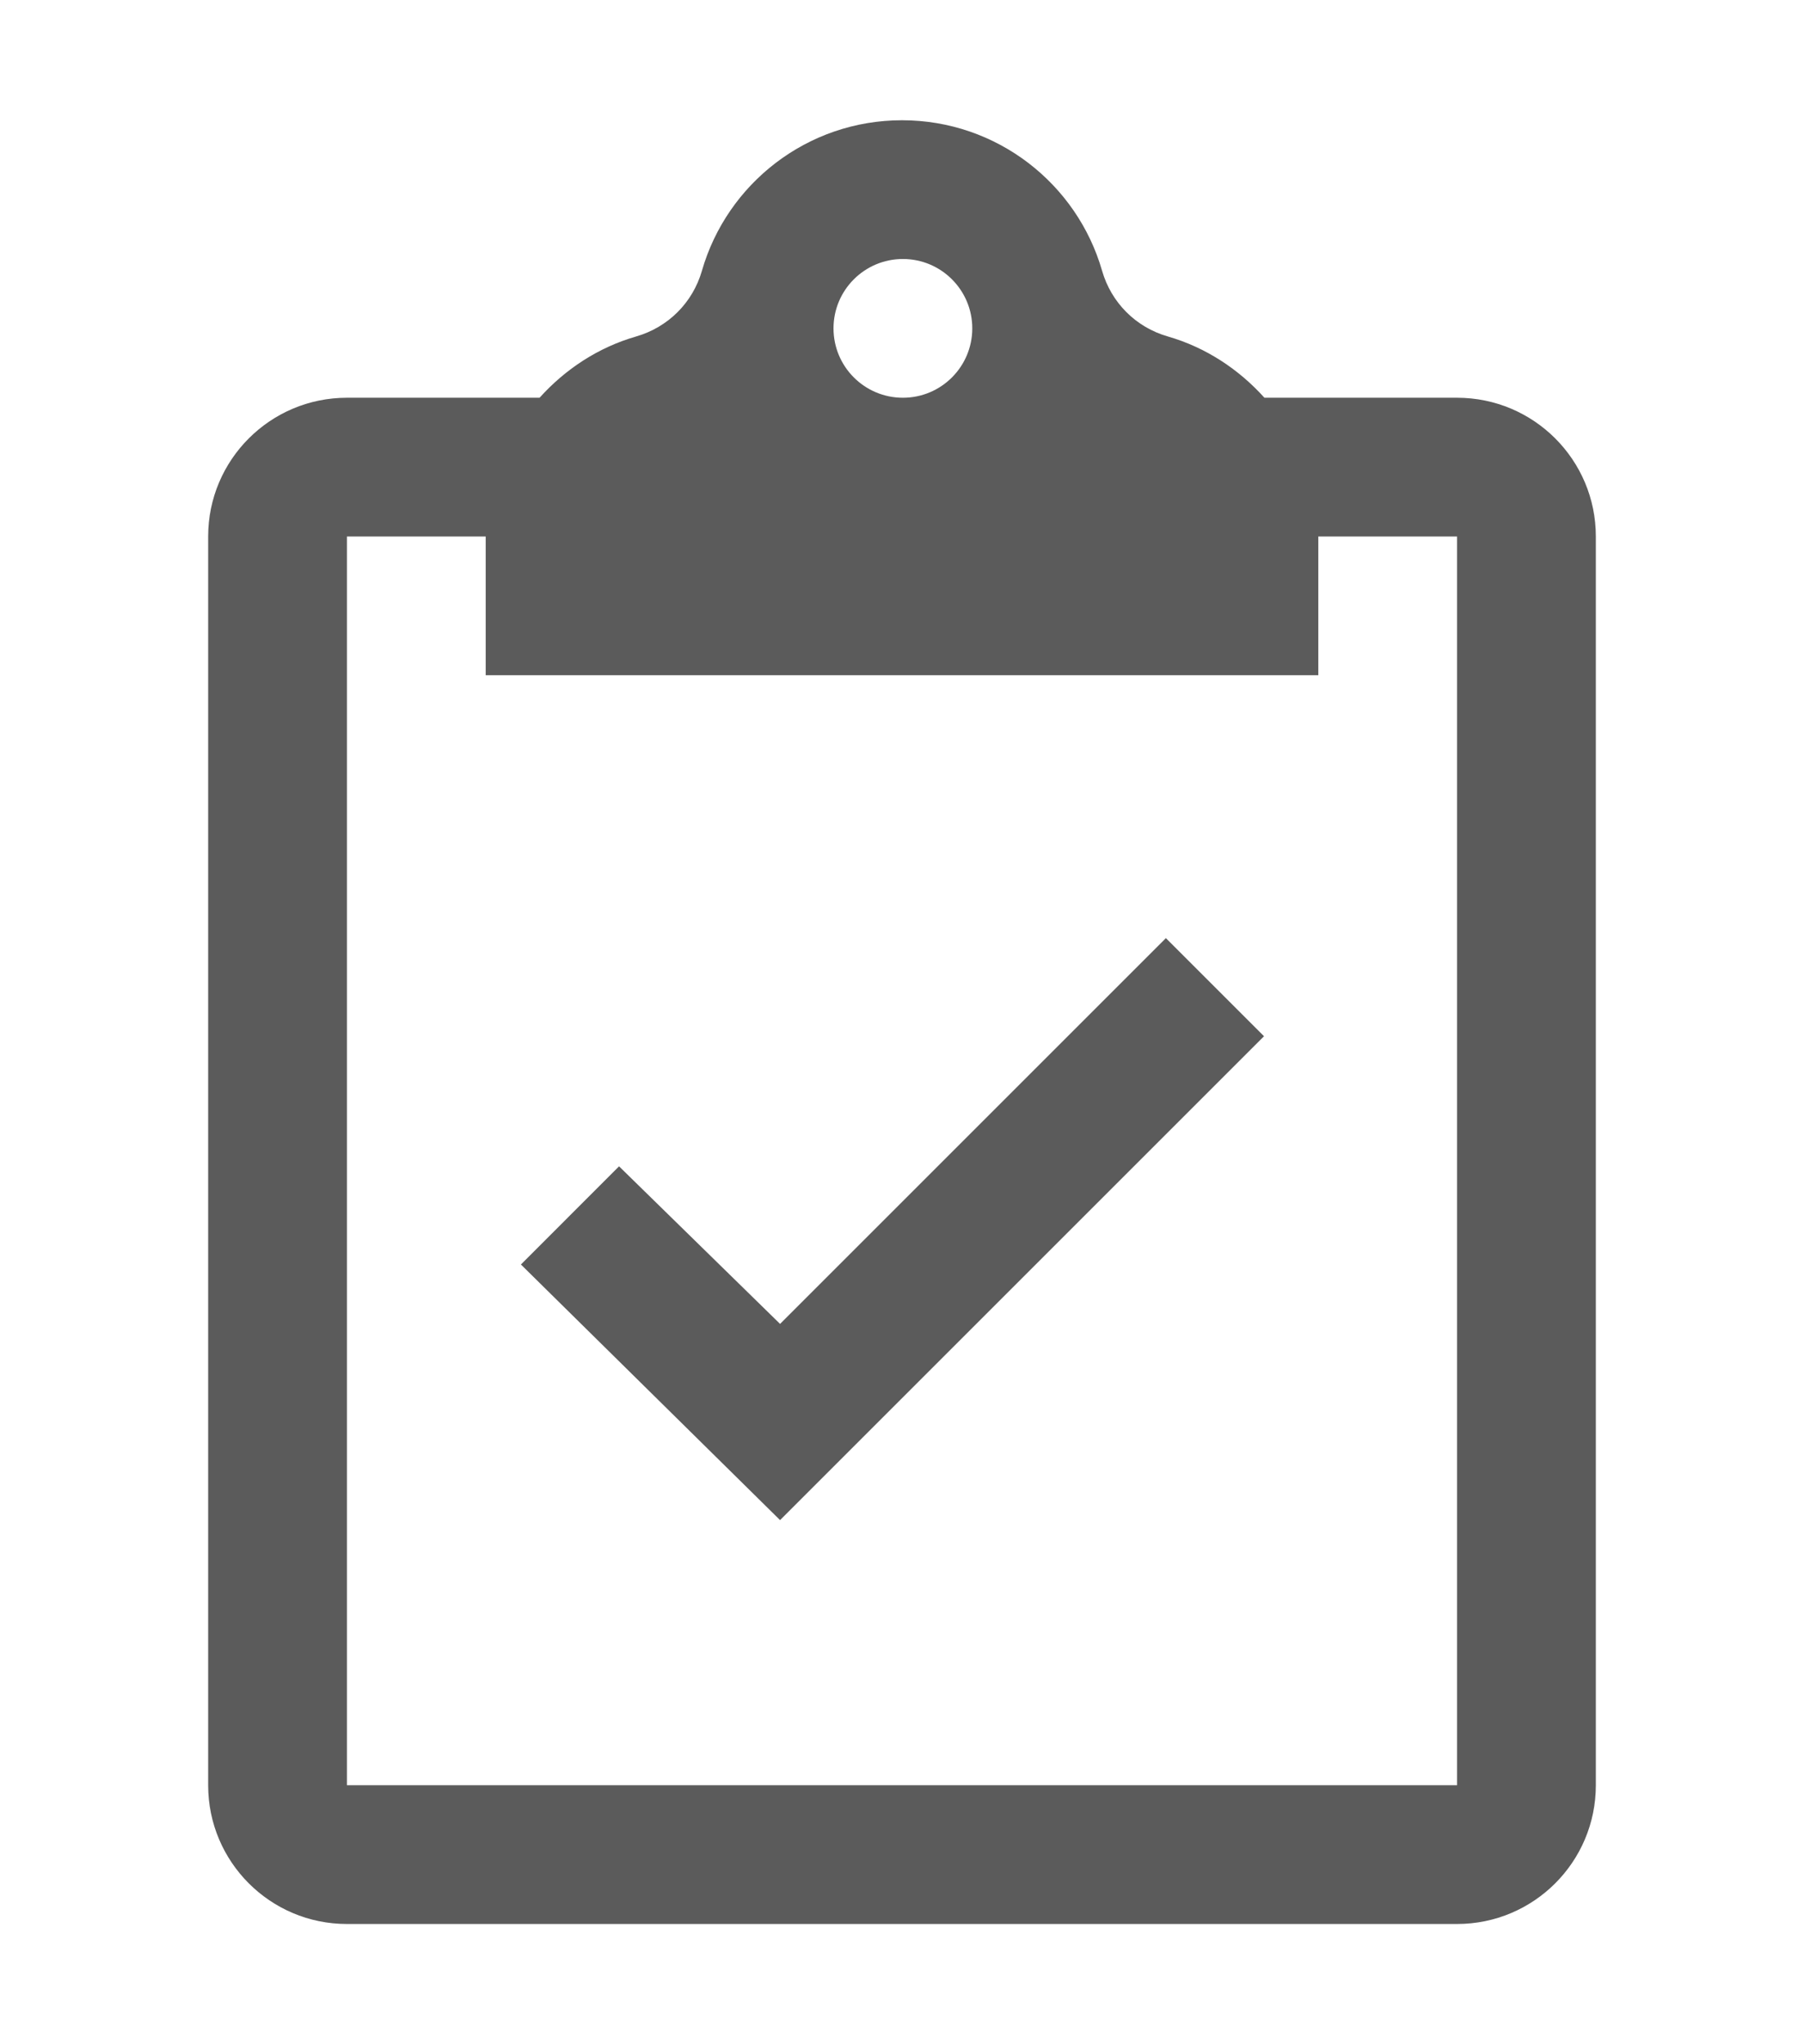
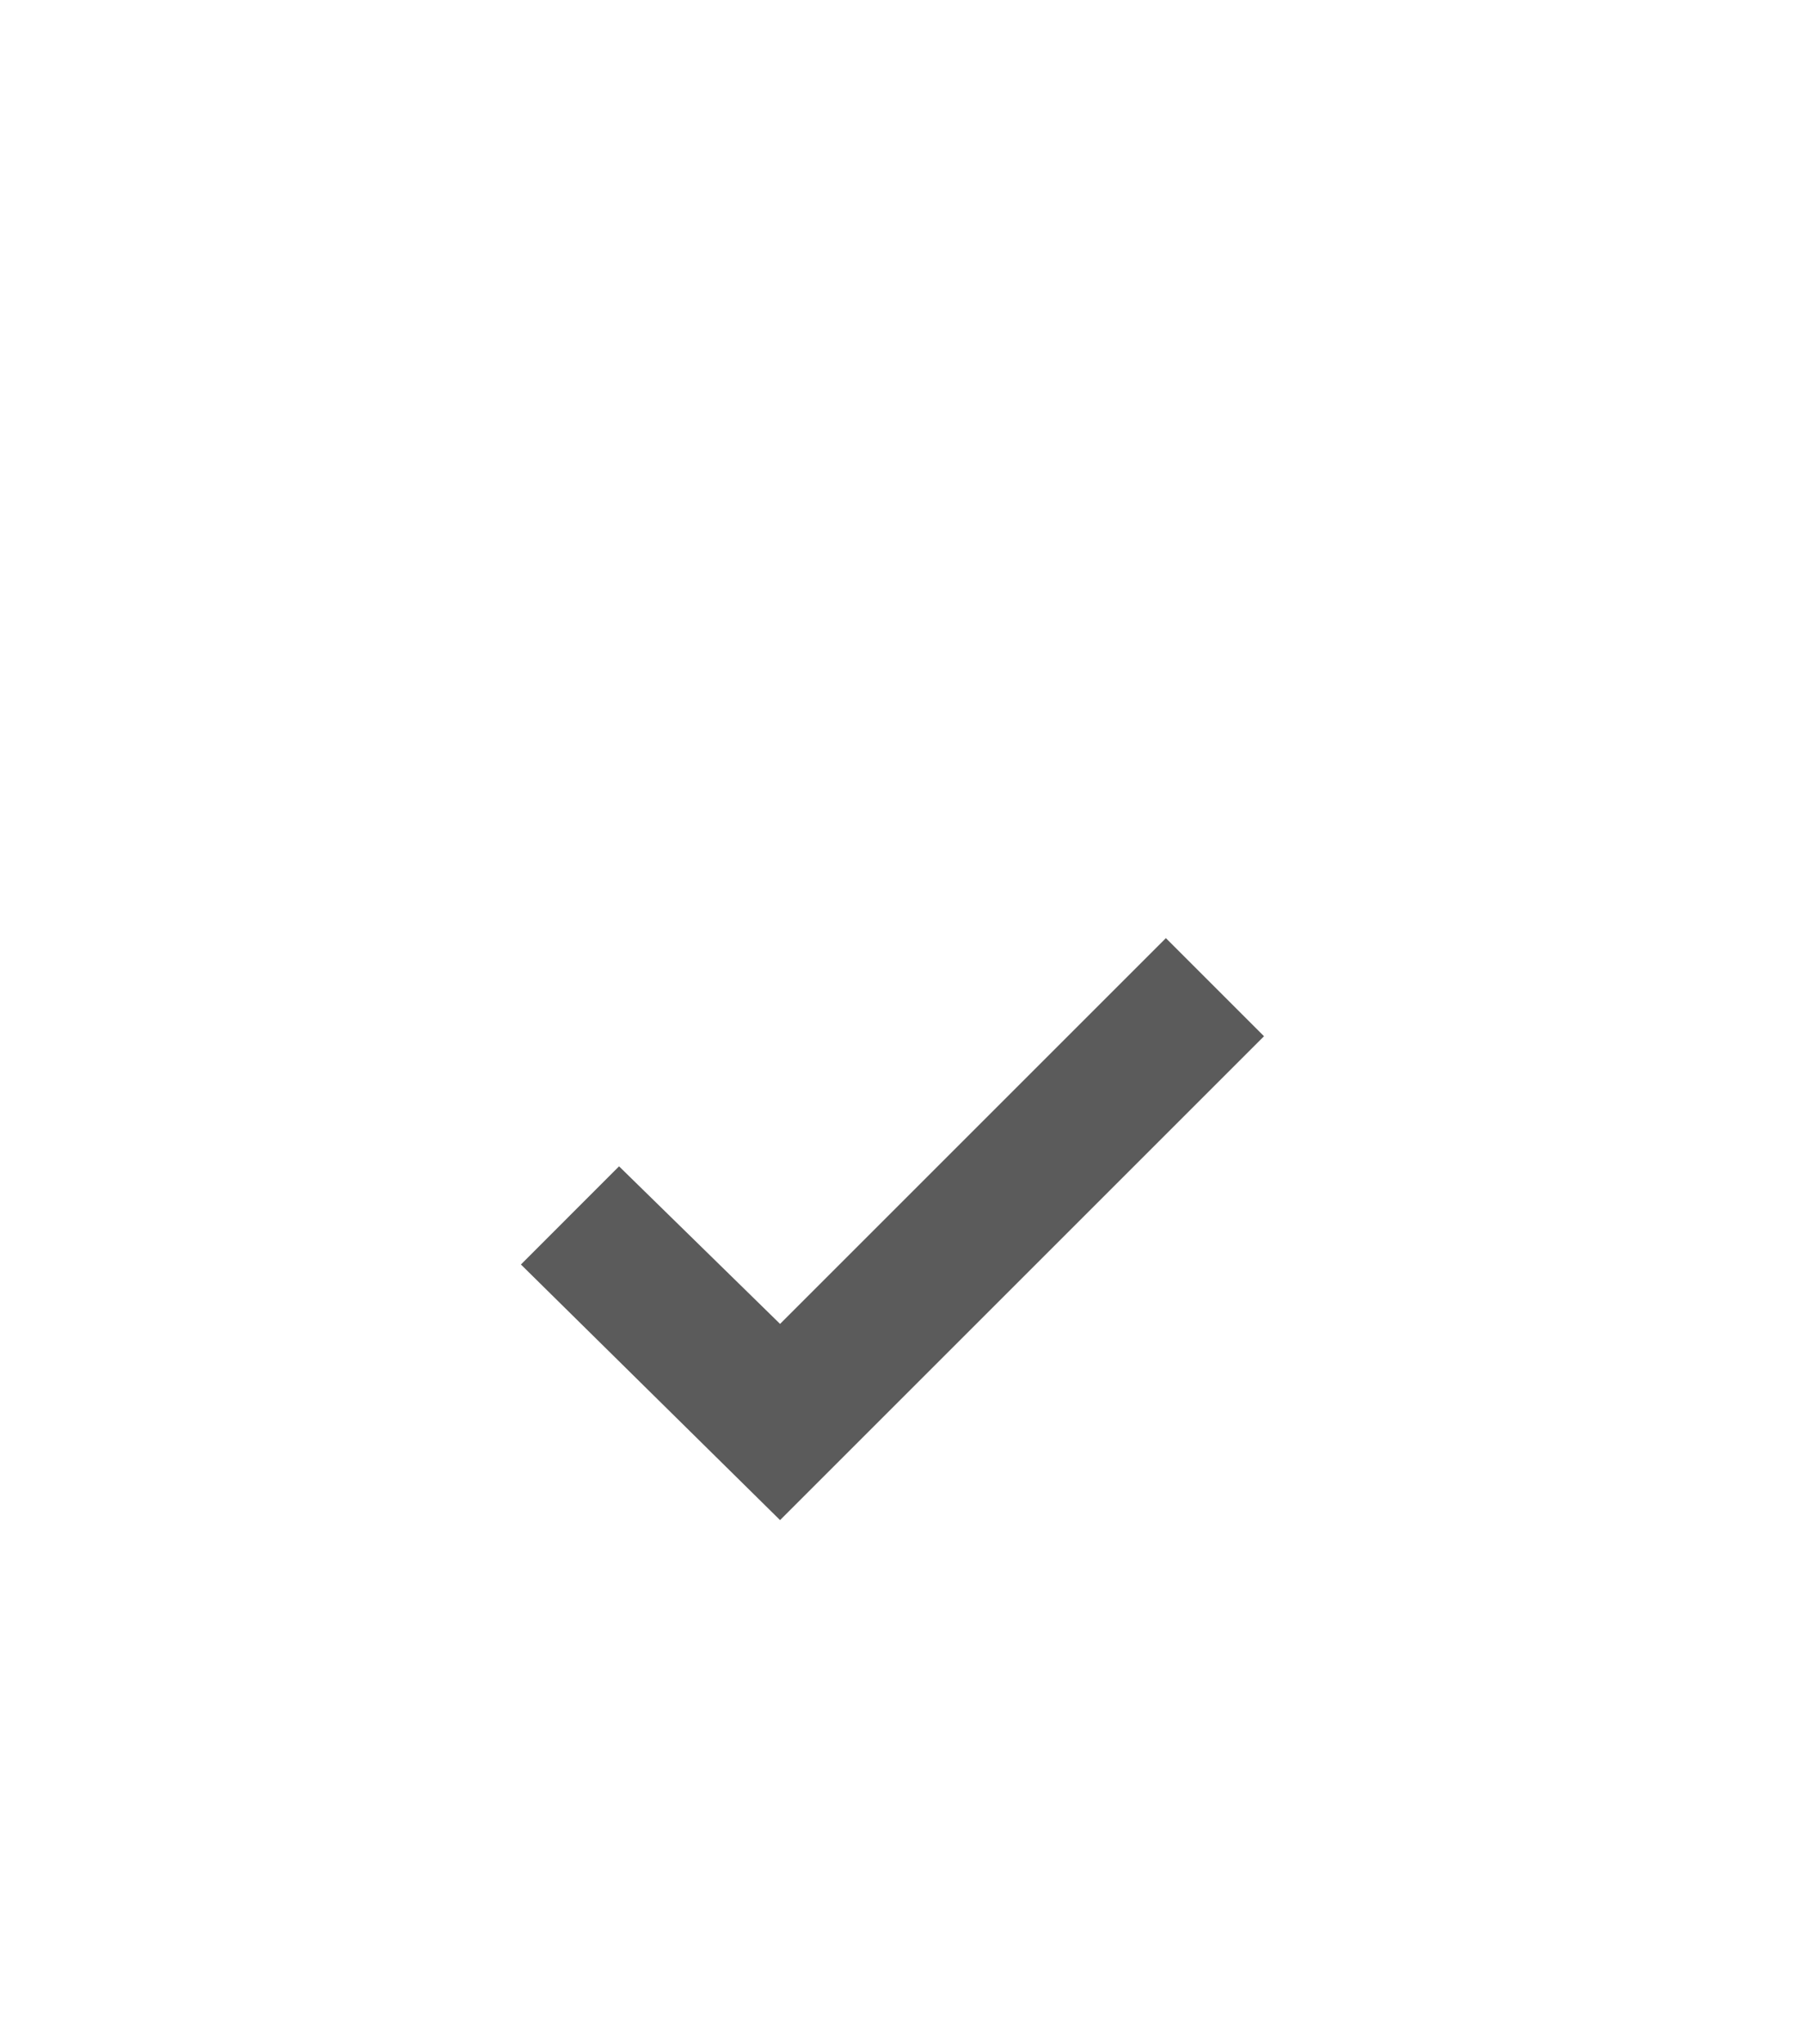
<svg xmlns="http://www.w3.org/2000/svg" width="45" height="51" version="1.1" id="Capa_1" x="0px" y="0px" viewBox="0 0 415.999 415.999" style="enable-background:new 0 0 415.999 415.999;" xml:space="preserve">
  <g>
    <g>
-       <path fill="#5b5b5b" d="M335.999,64h-44.423c-5.926-6.583-13.538-11.62-22.284-14.136c-7.368-2.118-13.038-7.788-15.156-15.156    C248.371,14.664,229.898,0,208,0c-21.898,0-40.37,14.664-46.136,34.707c-2.121,7.376-7.805,13.039-15.181,15.164    c-8.738,2.518-16.342,7.55-22.262,14.129H80C62.327,64,48,78.327,48,96v287.999c0,17.673,14.326,32,31.999,32h255.999    c17.674,0,32-14.327,32-32V96C367.999,78.327,353.672,64,335.999,64z M208.205,32c8.837,0,16,7.163,16,16c0,8.836-7.163,16-16,16    s-16-7.164-16-16C192.205,39.163,199.368,32,208.205,32z M335.999,383.999H80V96h32v32h192V96h31.999V383.999z" />
-     </g>
+       </g>
  </g>
  <g>
    <g>
      <polygon fill="#5b5b5b" points="268.853,188.627 179.882,277.601 142.752,241.257 120.124,263.9 179.882,322.854 291.481,211.256   " />
    </g>
  </g>
  <g>
</g>
  <g>
</g>
  <g>
</g>
  <g>
</g>
  <g>
</g>
  <g>
</g>
  <g>
</g>
  <g>
</g>
  <g>
</g>
  <g>
</g>
  <g>
</g>
  <g>
</g>
  <g>
</g>
  <g>
</g>
  <g>
</g>
</svg>